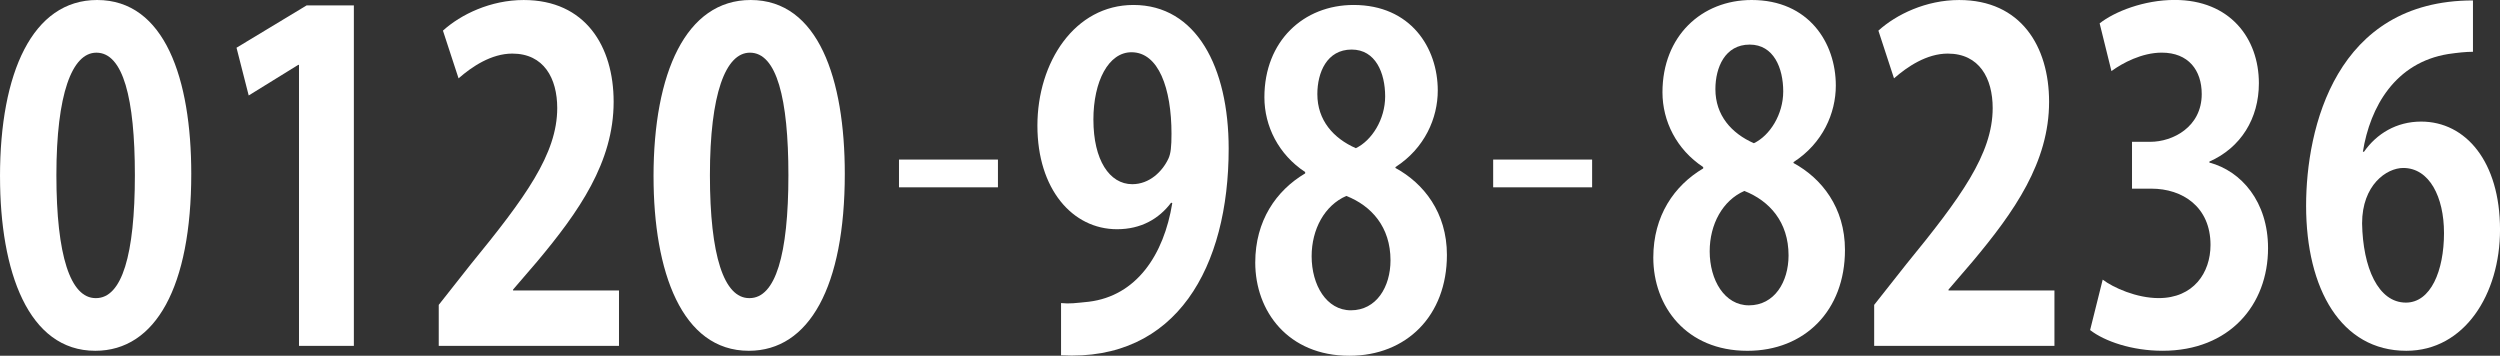
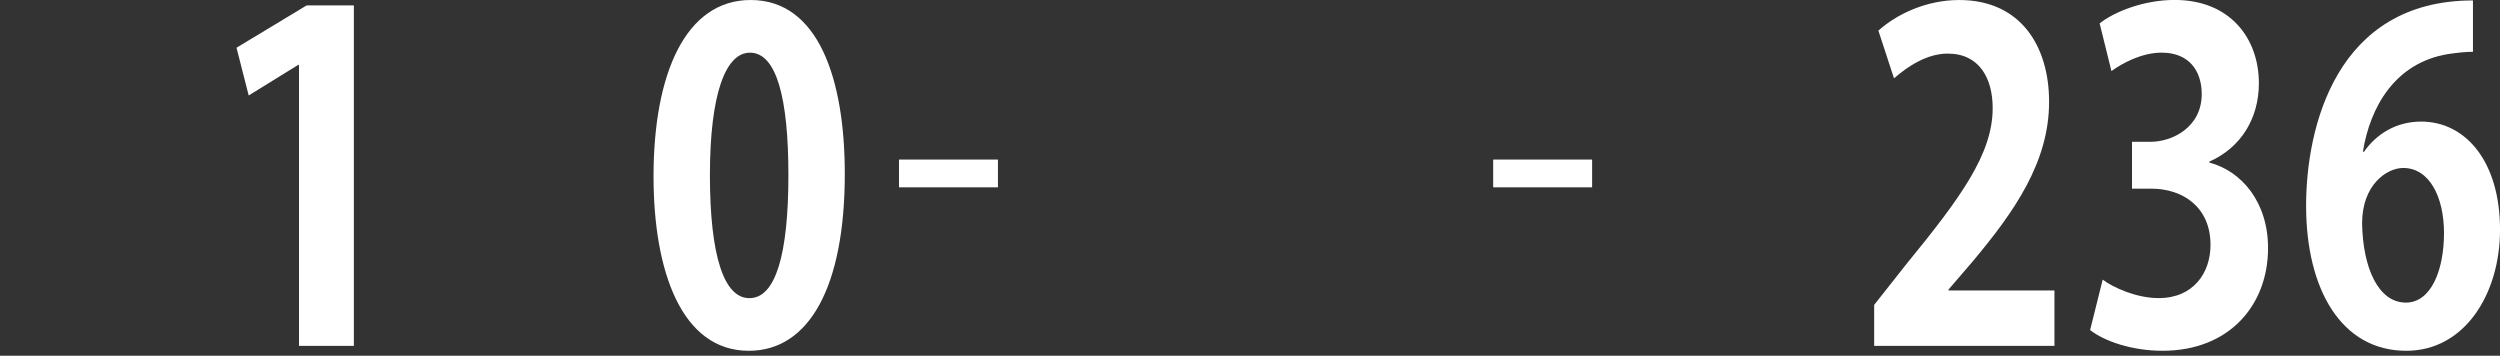
<svg xmlns="http://www.w3.org/2000/svg" id="_レイヤー_2" data-name="レイヤー 2" viewBox="0 0 124.356 17.696">
  <rect x="0" y="0" width="124.356" height="17.696" fill="#333333" stroke="none" />
  <g id="_レイヤー_1-2" data-name="レイヤー 1">
    <g>
      <g>
-         <path d="m0,8.781C0,3.629,1.611,0,4.833,0c3.373,0,4.681,3.942,4.681,8.646,0,5.6-1.762,8.803-4.775,8.803-3.335,0-4.738-3.942-4.738-8.668Zm4.776,6.048c1.289,0,1.933-2.15,1.933-6.116,0-3.83-.587-6.093-1.914-6.093-1.213,0-1.99,2.061-1.99,6.093,0,4.01.701,6.116,1.952,6.116h.019Z" style="fill: #fff; stroke-width: 0px;" />
        <path d="m14.873,17.203V3.226h-.038l-2.464,1.523-.606-2.375L15.252.269h2.35v16.935h-2.729Z" style="fill: #fff; stroke-width: 0px;" />
-         <path d="m30.788,17.203h-8.964v-2.038l1.592-2.017c2.71-3.314,4.302-5.488,4.302-7.772,0-1.479-.664-2.71-2.236-2.71-1.042,0-2.009.65-2.672,1.232l-.777-2.374c.891-.807,2.369-1.523,4.018-1.523,3.07,0,4.473,2.307,4.473,5.062,0,3.001-1.725,5.466-3.809,7.952l-1.194,1.389v.045h5.269v2.755Z" style="fill: #fff; stroke-width: 0px;" />
        <path d="m32.508,8.781c0-5.152,1.611-8.781,4.833-8.781,3.373,0,4.681,3.942,4.681,8.646,0,5.6-1.762,8.803-4.775,8.803-3.335,0-4.738-3.942-4.738-8.668Zm4.776,6.048c1.289,0,1.933-2.15,1.933-6.116,0-3.83-.587-6.093-1.914-6.093-1.213,0-1.99,2.061-1.99,6.093,0,4.01.701,6.116,1.952,6.116h.019Z" style="fill: #fff; stroke-width: 0px;" />
      </g>
      <g>
-         <path d="m84.722,8.311c-1.326-.874-2.027-2.285-2.027-3.719,0-2.8,1.952-4.592,4.435-4.592,2.843,0,4.188,2.128,4.188,4.256,0,1.367-.645,2.867-2.104,3.808v.045c1.402.761,2.559,2.217,2.559,4.323,0,3.024-2.01,5.018-4.852,5.018-3.052,0-4.682-2.218-4.682-4.637,0-2.083,1.043-3.584,2.482-4.435v-.067Zm4.245,4.391c0-1.658-.947-2.711-2.198-3.204-1.08.471-1.725,1.658-1.725,3.002,0,1.434.739,2.688,1.952,2.688,1.27,0,1.971-1.165,1.971-2.486Zm-3.639-8.266c0,1.299.796,2.195,1.914,2.688.797-.381,1.46-1.434,1.46-2.576,0-1.165-.474-2.33-1.668-2.33-1.231,0-1.706,1.142-1.706,2.217Z" style="fill: #fff; stroke-width: 0px;" />
        <path d="m102.191,17.203h-8.965v-2.038l1.593-2.017c2.71-3.314,4.302-5.488,4.302-7.772,0-1.479-.663-2.71-2.236-2.71-1.042,0-2.009.65-2.672,1.232l-.777-2.374c.891-.807,2.369-1.523,4.018-1.523,3.07,0,4.473,2.307,4.473,5.062,0,3.001-1.725,5.466-3.81,7.952l-1.193,1.389v.045h5.269v2.755Z" style="fill: #fff; stroke-width: 0px;" />
        <path d="m109.9,8.086c1.592.425,2.918,1.949,2.918,4.256,0,2.822-1.914,5.106-5.249,5.106-1.517,0-2.881-.47-3.602-1.03l.626-2.509c.53.403,1.687.919,2.786.919,1.725,0,2.577-1.255,2.577-2.644,0-1.904-1.402-2.8-2.938-2.8h-.967v-2.33h.91c1.118,0,2.558-.739,2.558-2.375,0-1.188-.663-2.061-1.989-2.061-.985,0-1.952.515-2.502.918l-.587-2.374c.738-.583,2.198-1.165,3.733-1.165,2.748,0,4.188,1.904,4.188,4.144,0,1.747-.891,3.203-2.463,3.897v.045Z" style="fill: #fff; stroke-width: 0px;" />
        <path d="m117.591,7.549c.626-.896,1.611-1.501,2.843-1.501,2.218,0,3.923,1.994,3.923,5.376,0,3.203-1.763,6.025-4.662,6.025-3.24,0-4.984-3.068-4.984-7.213C114.71,6.361,116.188.022,123.011.022v2.554c-.359,0-.758.044-1.231.112-2.635.426-3.885,2.621-4.245,4.861h.057Zm3.979,4.032c0-1.77-.72-3.226-2.027-3.226-.834,0-2.047.852-2.047,2.755.038,2.195.796,3.942,2.18,3.942,1.231,0,1.895-1.568,1.895-3.472Z" style="fill: #fff; stroke-width: 0px;" />
      </g>
      <g>
-         <path d="m58.255,10.081c-.606.806-1.498,1.321-2.691,1.321-2.217,0-3.961-1.994-3.961-5.152,0-3.158,1.857-6.003,4.776-6.003,3.127,0,4.738,3.091,4.738,7.146,0,5.869-2.577,10.595-8.338,10.281v-2.598c.436.044.72,0,1.383-.067,2.369-.291,3.733-2.33,4.15-4.906l-.057-.021Zm-3.866-4.122c0,1.994.796,3.203,1.933,3.203.853,0,1.497-.627,1.8-1.277.114-.246.151-.582.151-1.232,0-2.262-.644-4.054-1.99-4.054-1.137,0-1.895,1.434-1.895,3.36Z" style="fill: #fff; stroke-width: 0px;" />
-         <path d="m64.922,8.558c-1.327-.874-2.028-2.285-2.028-3.719,0-2.8,1.952-4.592,4.436-4.592,2.842,0,4.188,2.128,4.188,4.256,0,1.367-.644,2.867-2.104,3.808v.045c1.402.761,2.559,2.217,2.559,4.323,0,3.024-2.009,5.018-4.852,5.018-3.052,0-4.682-2.217-4.682-4.637,0-2.083,1.043-3.584,2.483-4.435v-.067Zm4.245,4.391c0-1.658-.947-2.711-2.198-3.203-1.08.47-1.725,1.657-1.725,3.001,0,1.434.739,2.688,1.952,2.688,1.27,0,1.971-1.165,1.971-2.486Zm-3.639-8.266c0,1.299.796,2.195,1.914,2.688.796-.381,1.459-1.434,1.459-2.576,0-1.165-.474-2.33-1.667-2.33-1.232,0-1.706,1.142-1.706,2.217Z" style="fill: #fff; stroke-width: 0px;" />
-       </g>
+         </g>
      <path d="m44.718,7.937h4.922v1.381h-4.922v-1.381Z" style="fill: #fff; stroke-width: 0px;" />
      <path d="m74.274,7.937h4.922v1.381h-4.922v-1.381Z" style="fill: #fff; stroke-width: 0px;" />
    </g>
  </g>
</svg>